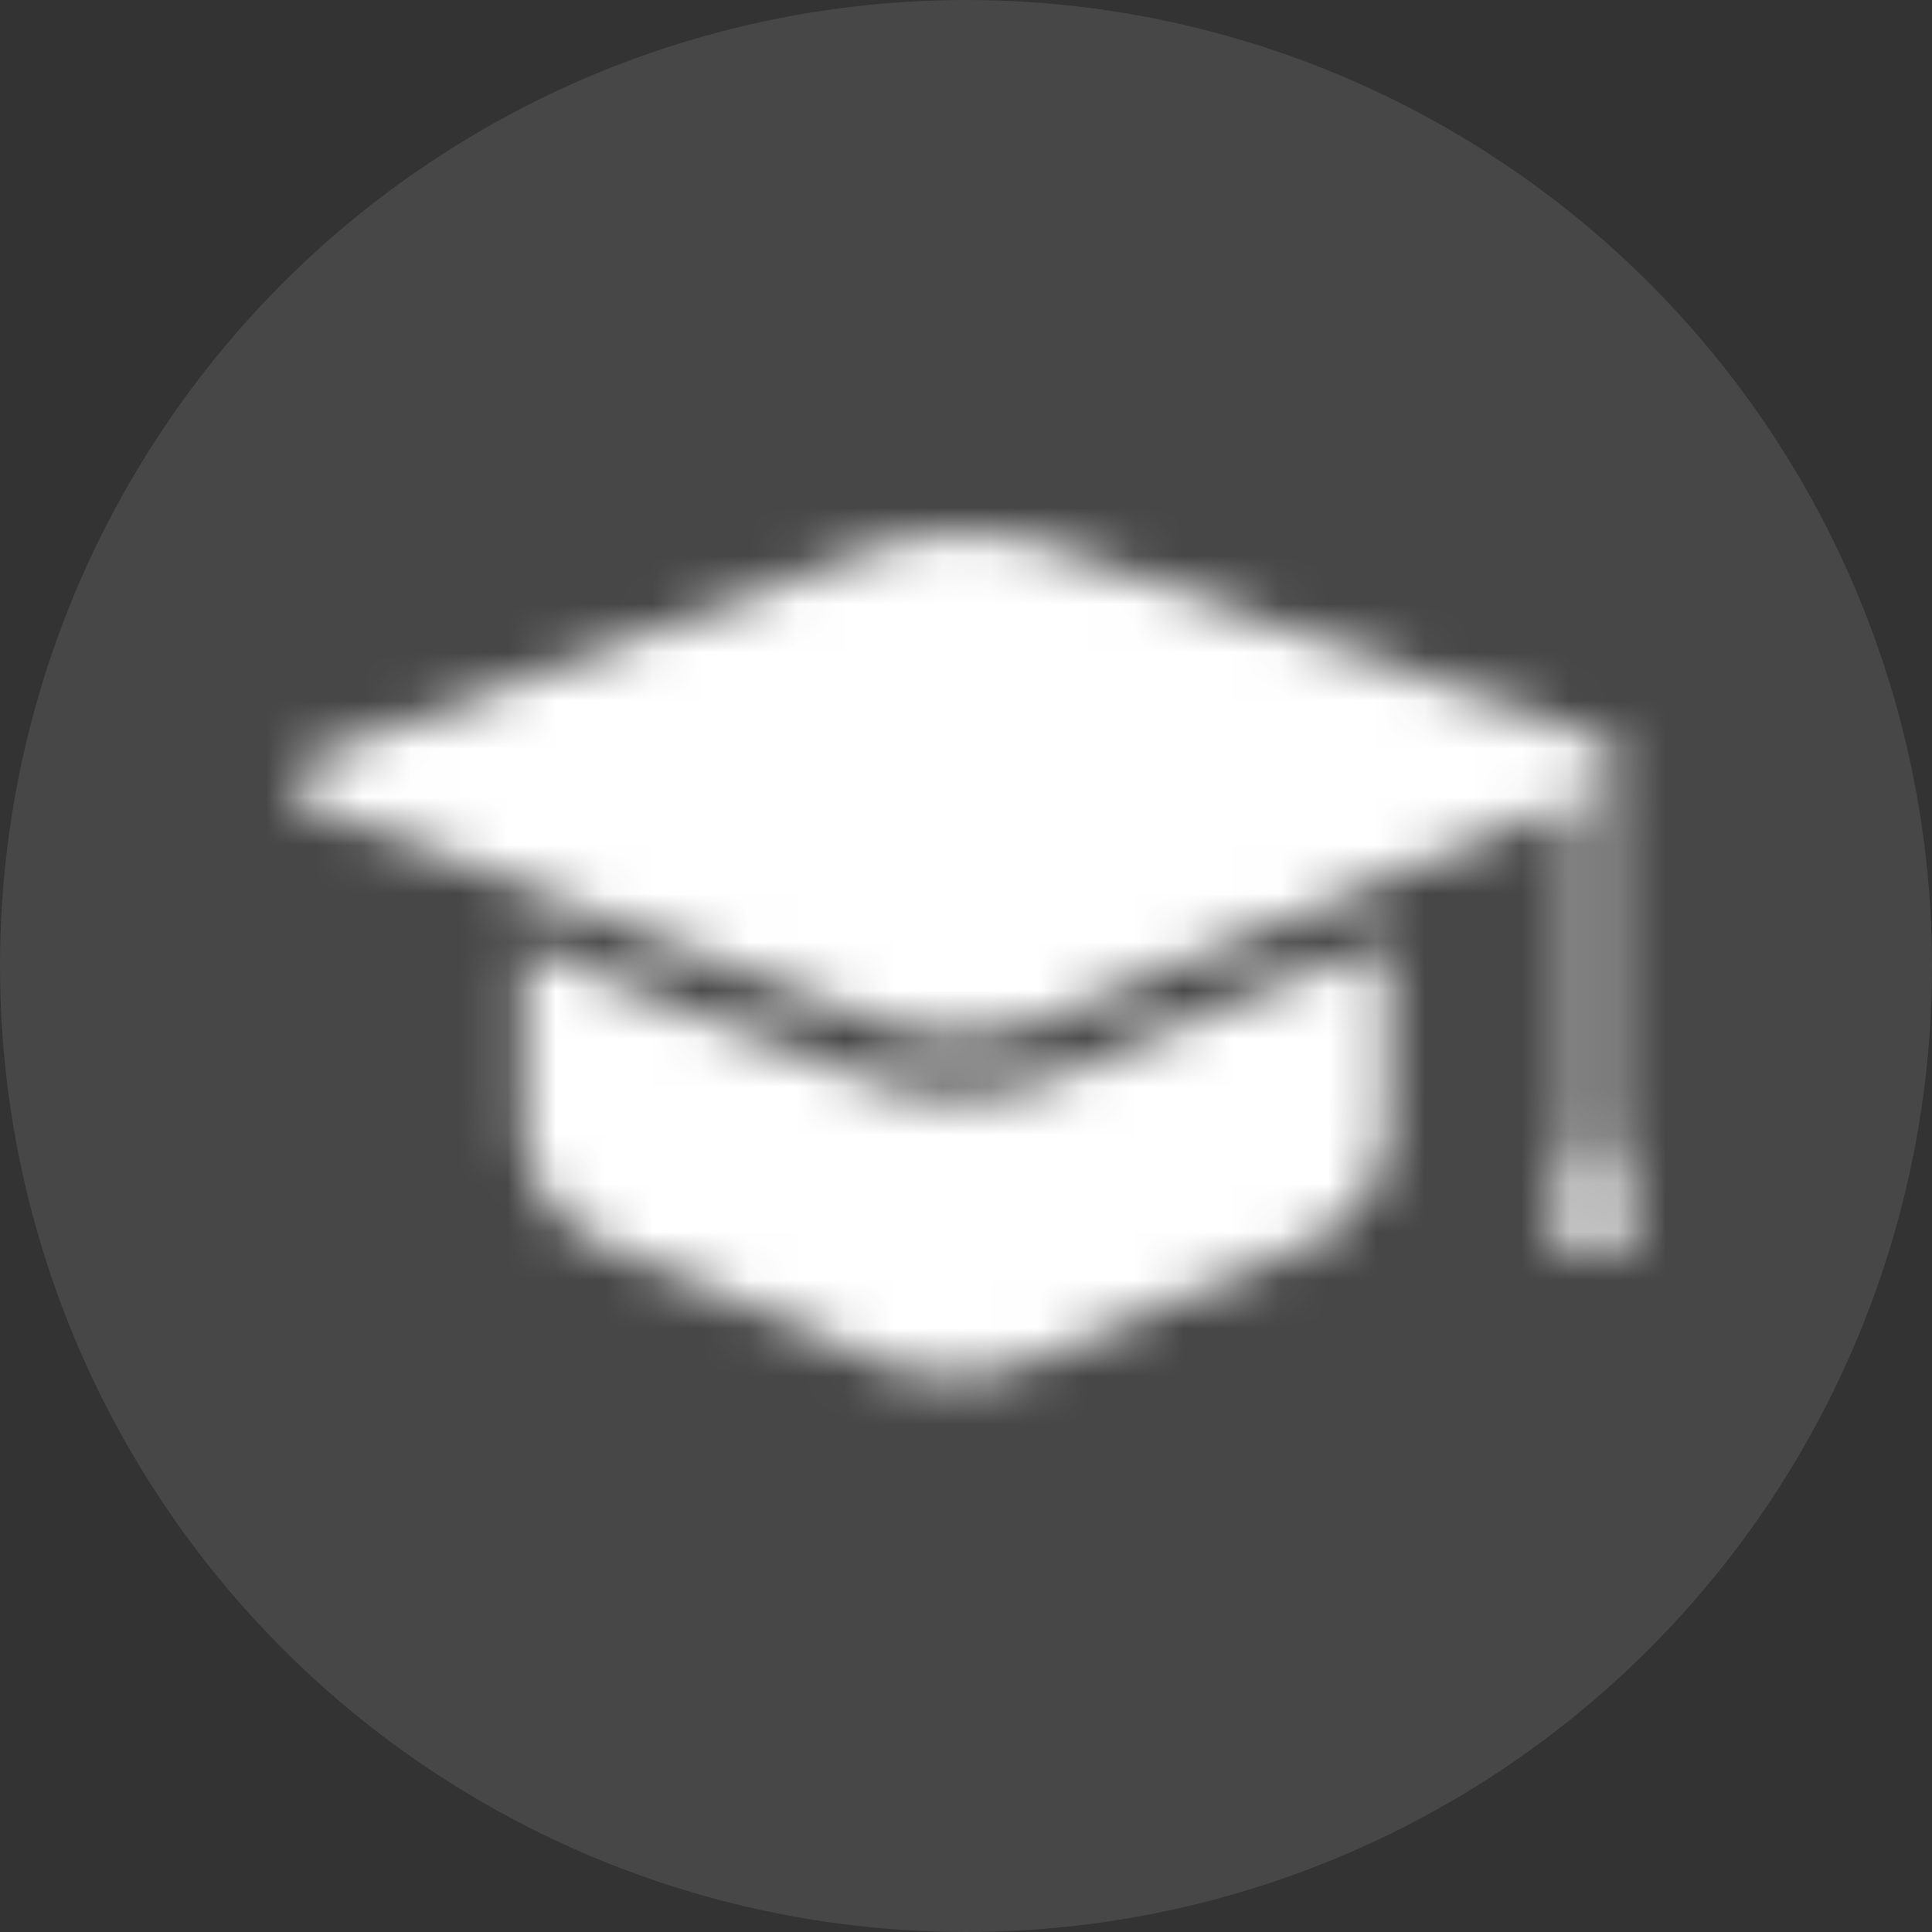
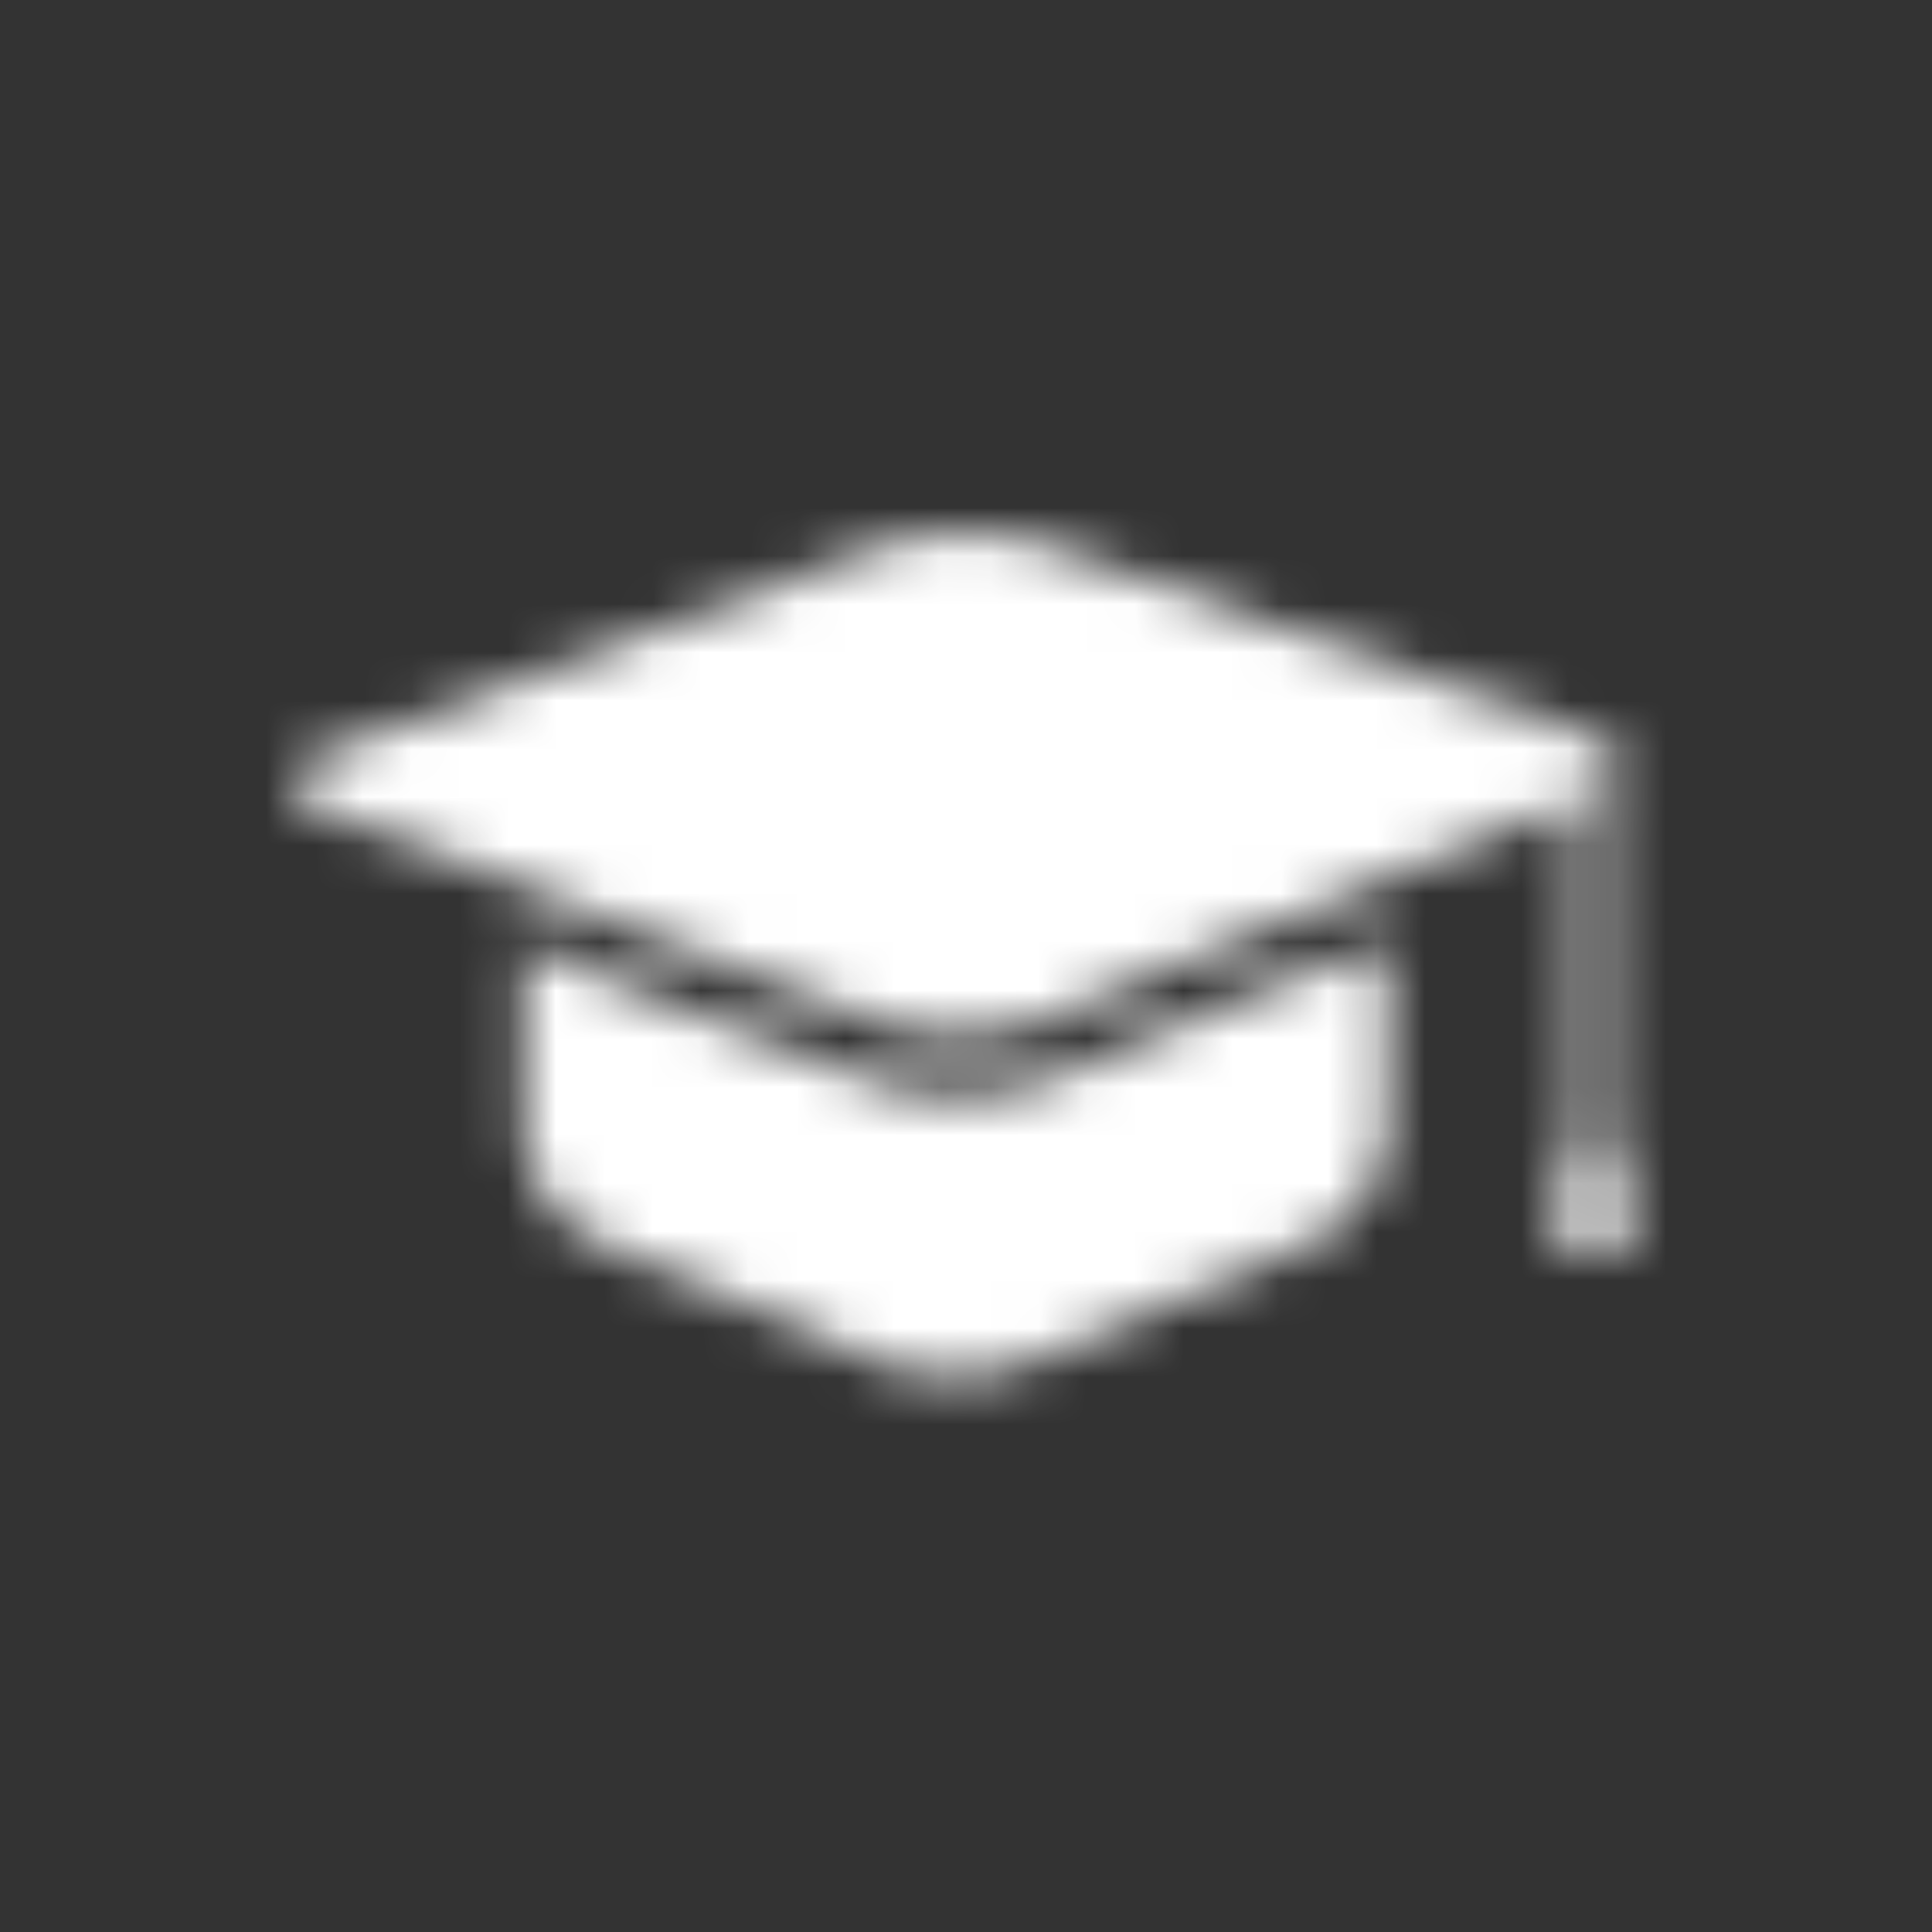
<svg xmlns="http://www.w3.org/2000/svg" xmlns:xlink="http://www.w3.org/1999/xlink" width="40" height="40" viewBox="0 0 40 40">
  <rect x="0" y="0" width="40" height="40" fill="#333333" stroke="none" />
  <defs>
    <path id="learn-icon-white-a" d="M23.721,14.54 L23.721,18.434 C23.721,19.326 23.052,20.335 22.224,20.685 L22.224,20.685 L16.244,23.237 C15.416,23.59 14.075,23.587 13.25,23.232 L13.25,23.232 L7.332,20.69 C6.507,20.335 5.838,19.326 5.838,18.434 L5.838,18.434 L5.838,14.54 L8.231,15.54 L13.114,17.398 C13.725,17.632 14.392,17.679 14.842,17.679 C15.552,17.679 16.231,17.56 16.752,17.344 L16.752,17.344 L21.082,15.54 L23.721,14.54 Z M13.403,6.243 C14.248,5.93 15.62,5.917 16.471,6.216 L16.471,6.216 L27.915,10.238 C28.635,10.492 28.748,10.904 28.282,11.235 L28.282,11.235 L28.282,18.399 L29,20.712 L26.992,20.712 L27.687,18.424 L27.687,11.515 L16.435,16.198 C15.605,16.543 14.251,16.564 13.409,16.246 L13.409,16.246 L1.629,11.761 C0.788,11.443 0.791,10.929 1.633,10.616 L1.633,10.616 Z" />
  </defs>
  <g fill="none" fill-rule="evenodd">
-     <circle cx="20" cy="20" r="20" fill="#FFF" fill-opacity=".1" />
    <g fill="#7D7F89" transform="translate(5 5)">
      <mask id="learn-icon-white-b" fill="#fff">
        <use xlink:href="#learn-icon-white-a" />
      </mask>
      <g fill="none" mask="url(#learn-icon-white-b)">
        <rect width="30" height="30" fill="#FFF" />
      </g>
    </g>
  </g>
</svg>